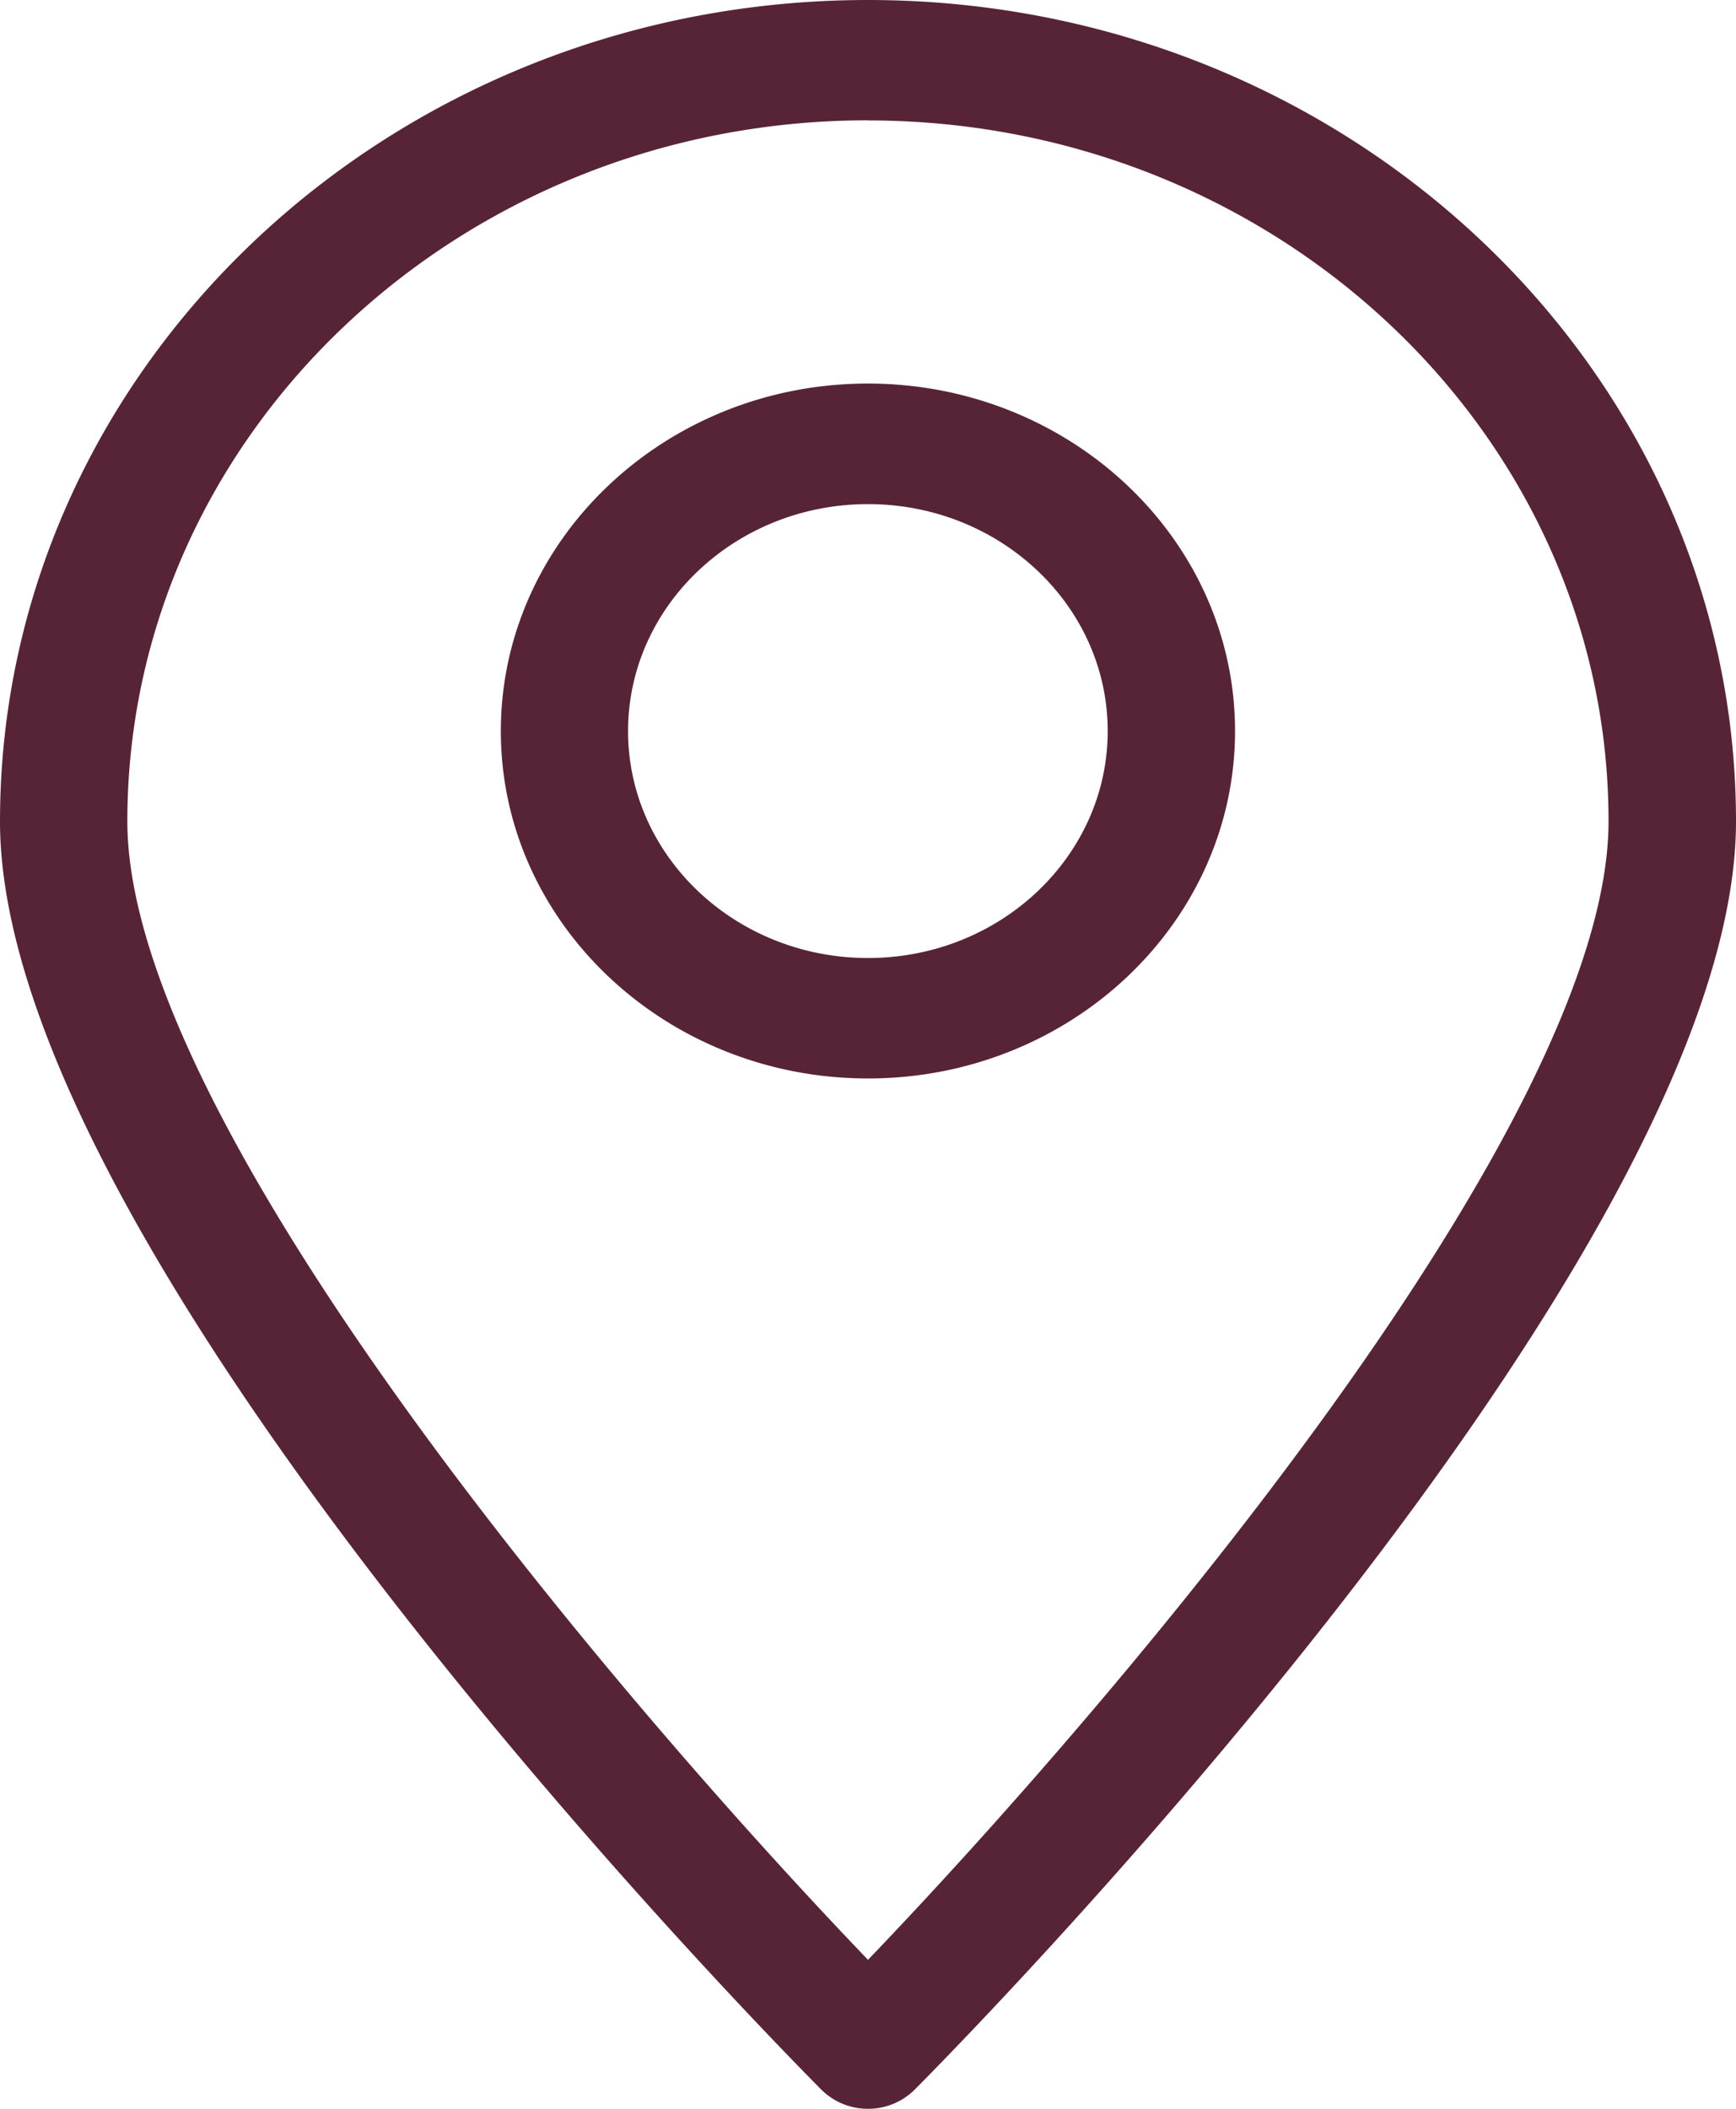
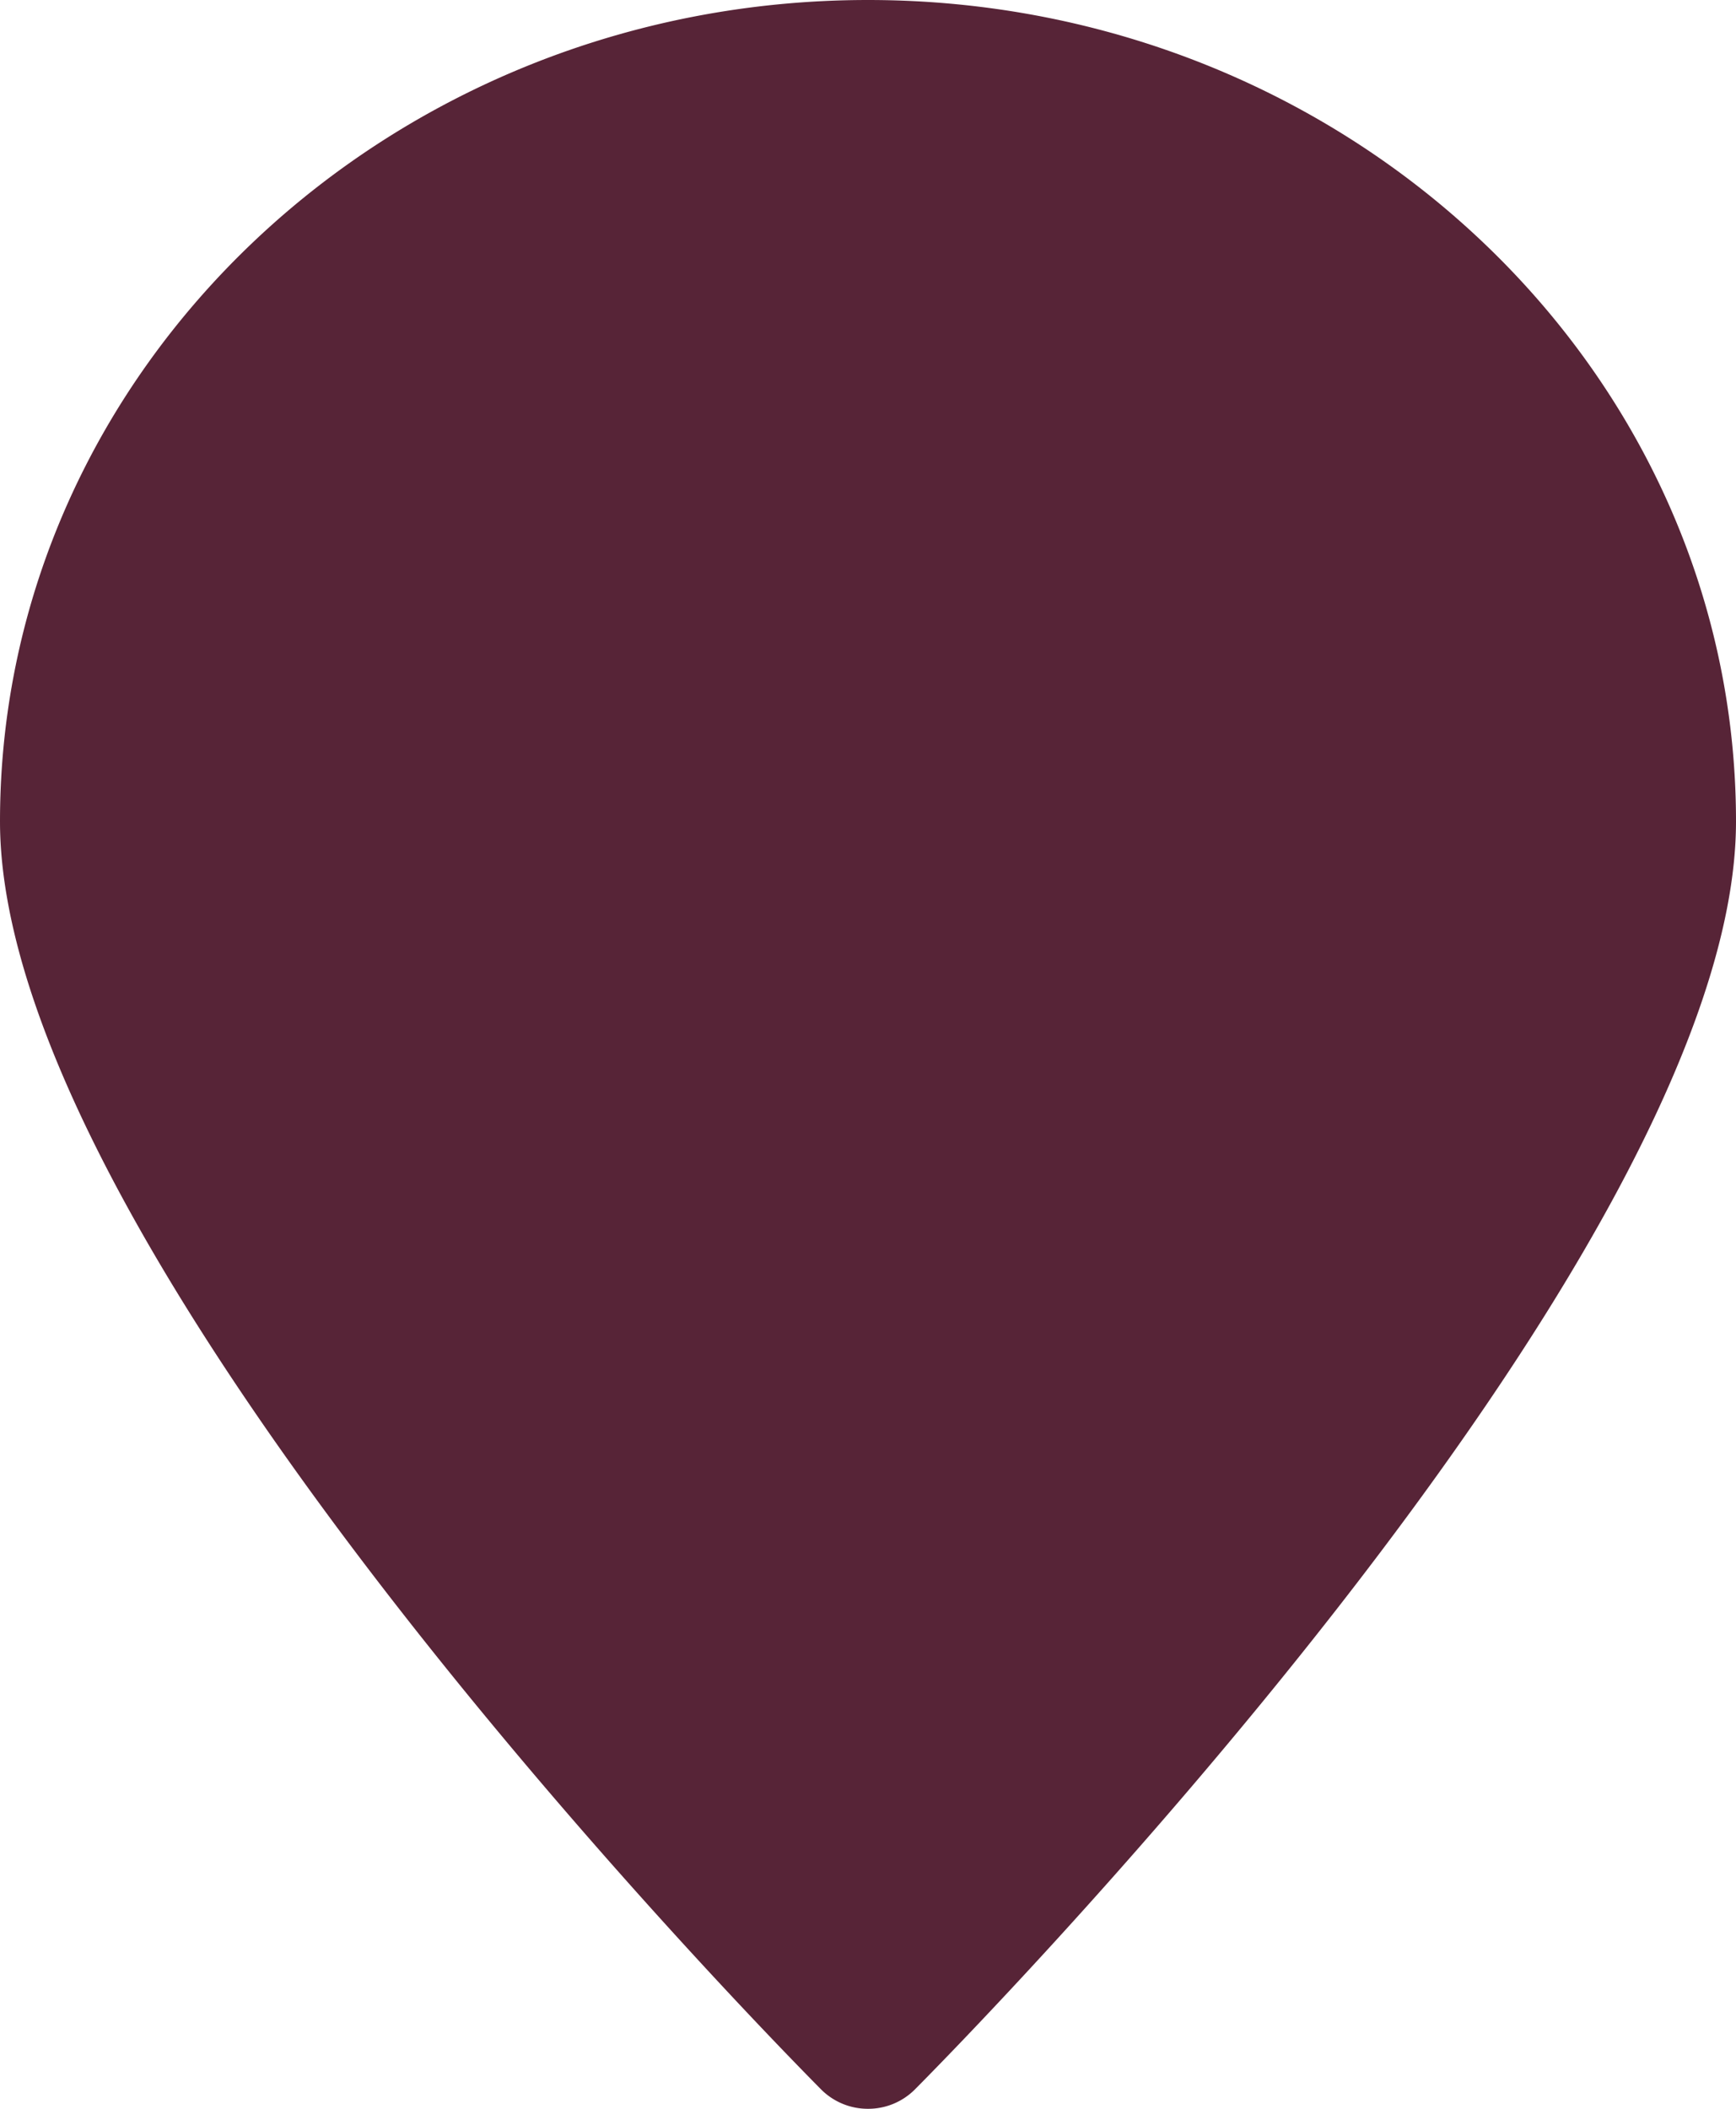
<svg xmlns="http://www.w3.org/2000/svg" width="14" height="17" viewBox="0 0 14 17">
  <g>
    <g>
-       <path fill="#572437" d="M7 17a.532.532 0 0 1-.374-.152C6.356 16.576 0 10.163 0 6.622 0 2.97 3.14 0 7 0c3.859 0 7 2.97 7 6.622 0 3.541-6.356 9.955-6.626 10.226A.531.531 0 0 1 7 17zM7 .97c-3.293 0-5.973 2.536-5.973 5.651 0 2.452 4.011 7.135 5.973 9.178 1.961-2.043 5.972-6.725 5.972-9.178.001-3.115-2.68-5.65-5.972-5.65zm0 7.724c-1.633 0-2.961-1.256-2.961-2.8 0-1.545 1.328-2.802 2.96-2.802 1.633 0 2.961 1.257 2.961 2.801 0 1.545-1.328 2.801-2.96 2.801zm0-4.63c-1.067 0-1.935.82-1.935 1.83 0 1.009.868 1.829 1.935 1.829 1.066 0 1.933-.82 1.933-1.83 0-1.009-.867-1.829-1.933-1.829z" />
+       <path fill="#572437" d="M7 17a.532.532 0 0 1-.374-.152C6.356 16.576 0 10.163 0 6.622 0 2.97 3.14 0 7 0c3.859 0 7 2.97 7 6.622 0 3.541-6.356 9.955-6.626 10.226A.531.531 0 0 1 7 17zM7 .97zm0 7.724c-1.633 0-2.961-1.256-2.961-2.8 0-1.545 1.328-2.802 2.96-2.802 1.633 0 2.961 1.257 2.961 2.801 0 1.545-1.328 2.801-2.96 2.801zm0-4.63c-1.067 0-1.935.82-1.935 1.83 0 1.009.868 1.829 1.935 1.829 1.066 0 1.933-.82 1.933-1.83 0-1.009-.867-1.829-1.933-1.829z" />
    </g>
  </g>
</svg>